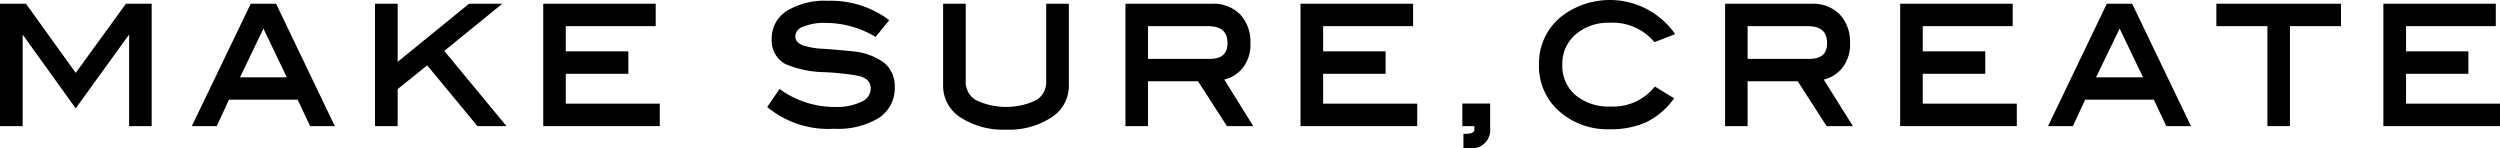
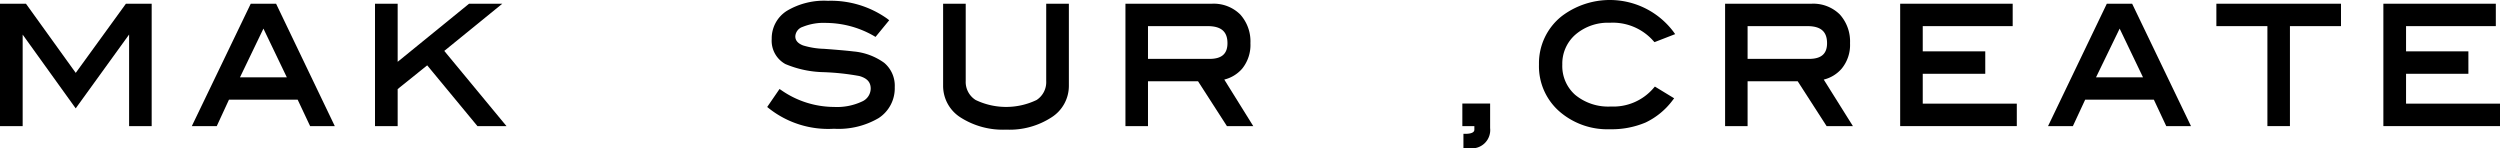
<svg xmlns="http://www.w3.org/2000/svg" viewBox="0 0 165.139 9.789">
  <g id="レイヤー_2" data-name="レイヤー 2">
    <g id="レイヤー_5" data-name="レイヤー 5">
      <polygon points="5.003 4.814 1.715 0.246 0 0.246 0 8.33 1.497 8.33 1.497 2.286 5 7.158 8.528 2.28 8.528 8.33 10.019 8.33 10.019 0.246 8.317 0.246 5.003 4.814" />
      <path d="M16.563.246,12.671,8.33h1.647l.806-1.745H19.663l.822,1.745h1.63L18.237.246Zm2.384,4.862H15.852l1.549-3.219Z" />
      <polygon points="33.18 0.246 30.984 0.246 26.268 4.083 26.268 0.246 24.771 0.246 24.771 8.33 26.268 8.33 26.268 5.884 28.219 4.316 31.538 8.33 33.456 8.33 29.347 3.363 33.18 0.246" />
-       <polygon points="37.373 4.874 41.507 4.874 41.507 3.392 37.373 3.392 37.373 1.726 43.313 1.726 43.313 0.246 35.885 0.246 35.885 8.33 43.582 8.33 43.582 6.846 37.373 6.846 37.373 4.874" />
      <path d="M56.367,3.397c-.315-.04-.968-.101-1.943-.172a5.265,5.265,0,0,1-1.378-.224c-.45-.175-.511-.427-.511-.601a.698.698,0,0,1,.484-.624,3.703,3.703,0,0,1,1.584-.262,6.405,6.405,0,0,1,3.119.858l.112.066.903-1.101-.132-.104a6.42,6.42,0,0,0-3.915-1.18,4.792,4.792,0,0,0-2.714.664,2.148,2.148,0,0,0-1,1.858,1.754,1.754,0,0,0,.901,1.655,6.826,6.826,0,0,0,2.505.536,16.155,16.155,0,0,1,2.388.257c.505.145.745.403.745.829a.947.947,0,0,1-.577.855,3.892,3.892,0,0,1-1.843.357,6.121,6.121,0,0,1-3.466-1.094l-.136-.092L50.677,7.067l.117.093A6.317,6.317,0,0,0,55.088,8.505a5.24,5.24,0,0,0,2.948-.703,2.345,2.345,0,0,0,1.067-2.04,1.977,1.977,0,0,0-.699-1.614A4.086,4.086,0,0,0,56.367,3.397Z" />
      <path d="M69.108,5.35a1.407,1.407,0,0,1-.635,1.255,4.652,4.652,0,0,1-4.026,0,1.404,1.404,0,0,1-.656-1.255V.246H62.298V5.66a2.465,2.465,0,0,0,1.142,2.092,5.183,5.183,0,0,0,3.021.811,5.084,5.084,0,0,0,2.997-.811A2.461,2.461,0,0,0,70.605,5.66V.246H69.108Z" />
      <path d="M82.05,4.538A2.491,2.491,0,0,0,82.598,2.853,2.655,2.655,0,0,0,81.924.956a2.481,2.481,0,0,0-1.863-.71H74.342V8.33h1.489V5.37h3.308L81.045,8.33h1.74L80.871,5.256A2.283,2.283,0,0,0,82.05,4.538Zm-6.219-2.812h3.943c.891,0,1.307.36,1.307,1.127,0,.709-.386,1.037-1.193,1.037H75.831Z" />
-       <polygon points="87.4 4.874 91.527 4.874 91.527 3.392 87.4 3.392 87.4 1.726 93.342 1.726 93.342 0.246 85.906 0.246 85.906 8.33 93.615 8.33 93.615 6.846 87.4 6.846 87.4 4.874" />
      <path d="M96.596,8.33h.794V8.553c0,.071,0,.279-.57.287h-.152v.948H97.051a1.209,1.209,0,0,0,1.38-1.326v-1.624h-1.835Z" />
      <path d="M106.339,1.503a3.575,3.575,0,0,1,2.872,1.197l.078.084,1.365-.53-.123-.171A5.259,5.259,0,0,0,103.153,1.075a3.966,3.966,0,0,0-1.495,3.19,3.96,3.96,0,0,0,1.479,3.205,4.828,4.828,0,0,0,3.202,1.067,5.745,5.745,0,0,0,2.359-.444,4.804,4.804,0,0,0,1.78-1.458l.109-.143L109.314,5.718l-.091.104a3.493,3.493,0,0,1-2.817,1.214,3.43,3.43,0,0,1-2.352-.766,2.537,2.537,0,0,1-.855-2.004,2.541,2.541,0,0,1,.866-1.979A3.285,3.285,0,0,1,106.339,1.503Z" />
      <path d="M121.649,4.538a2.46,2.46,0,0,0,.556-1.685,2.655,2.655,0,0,0-.675-1.897,2.486,2.486,0,0,0-1.862-.71H113.952V8.33h1.486V5.37h3.312l1.908,2.96h1.737l-1.926-3.073A2.273,2.273,0,0,0,121.649,4.538Zm-6.211-2.812h3.954c.882,0,1.295.36,1.295,1.127,0,.709-.387,1.037-1.197,1.037H115.438Z" />
      <polygon points="127.008 4.874 131.138 4.874 131.138 3.392 127.008 3.392 127.008 1.726 132.949 1.726 132.949 0.246 125.517 0.246 125.517 8.33 133.221 8.33 133.221 6.846 127.008 6.846 127.008 4.874" />
      <path d="M139.167.246l-3.882,8.084h1.641l.811-1.745h4.538l.818,1.745h1.634L140.84.246Zm2.391,4.862h-3.104l1.561-3.219Z" />
      <polygon points="146.404 1.726 149.775 1.726 149.775 8.33 151.263 8.33 151.263 1.726 154.636 1.726 154.636 0.246 146.404 0.246 146.404 1.726" />
      <polygon points="158.933 6.846 158.933 4.874 163.051 4.874 163.051 3.392 158.933 3.392 158.933 1.726 164.863 1.726 164.863 0.246 157.435 0.246 157.435 8.33 165.139 8.33 165.139 6.846 158.933 6.846" />
    </g>
  </g>
</svg>